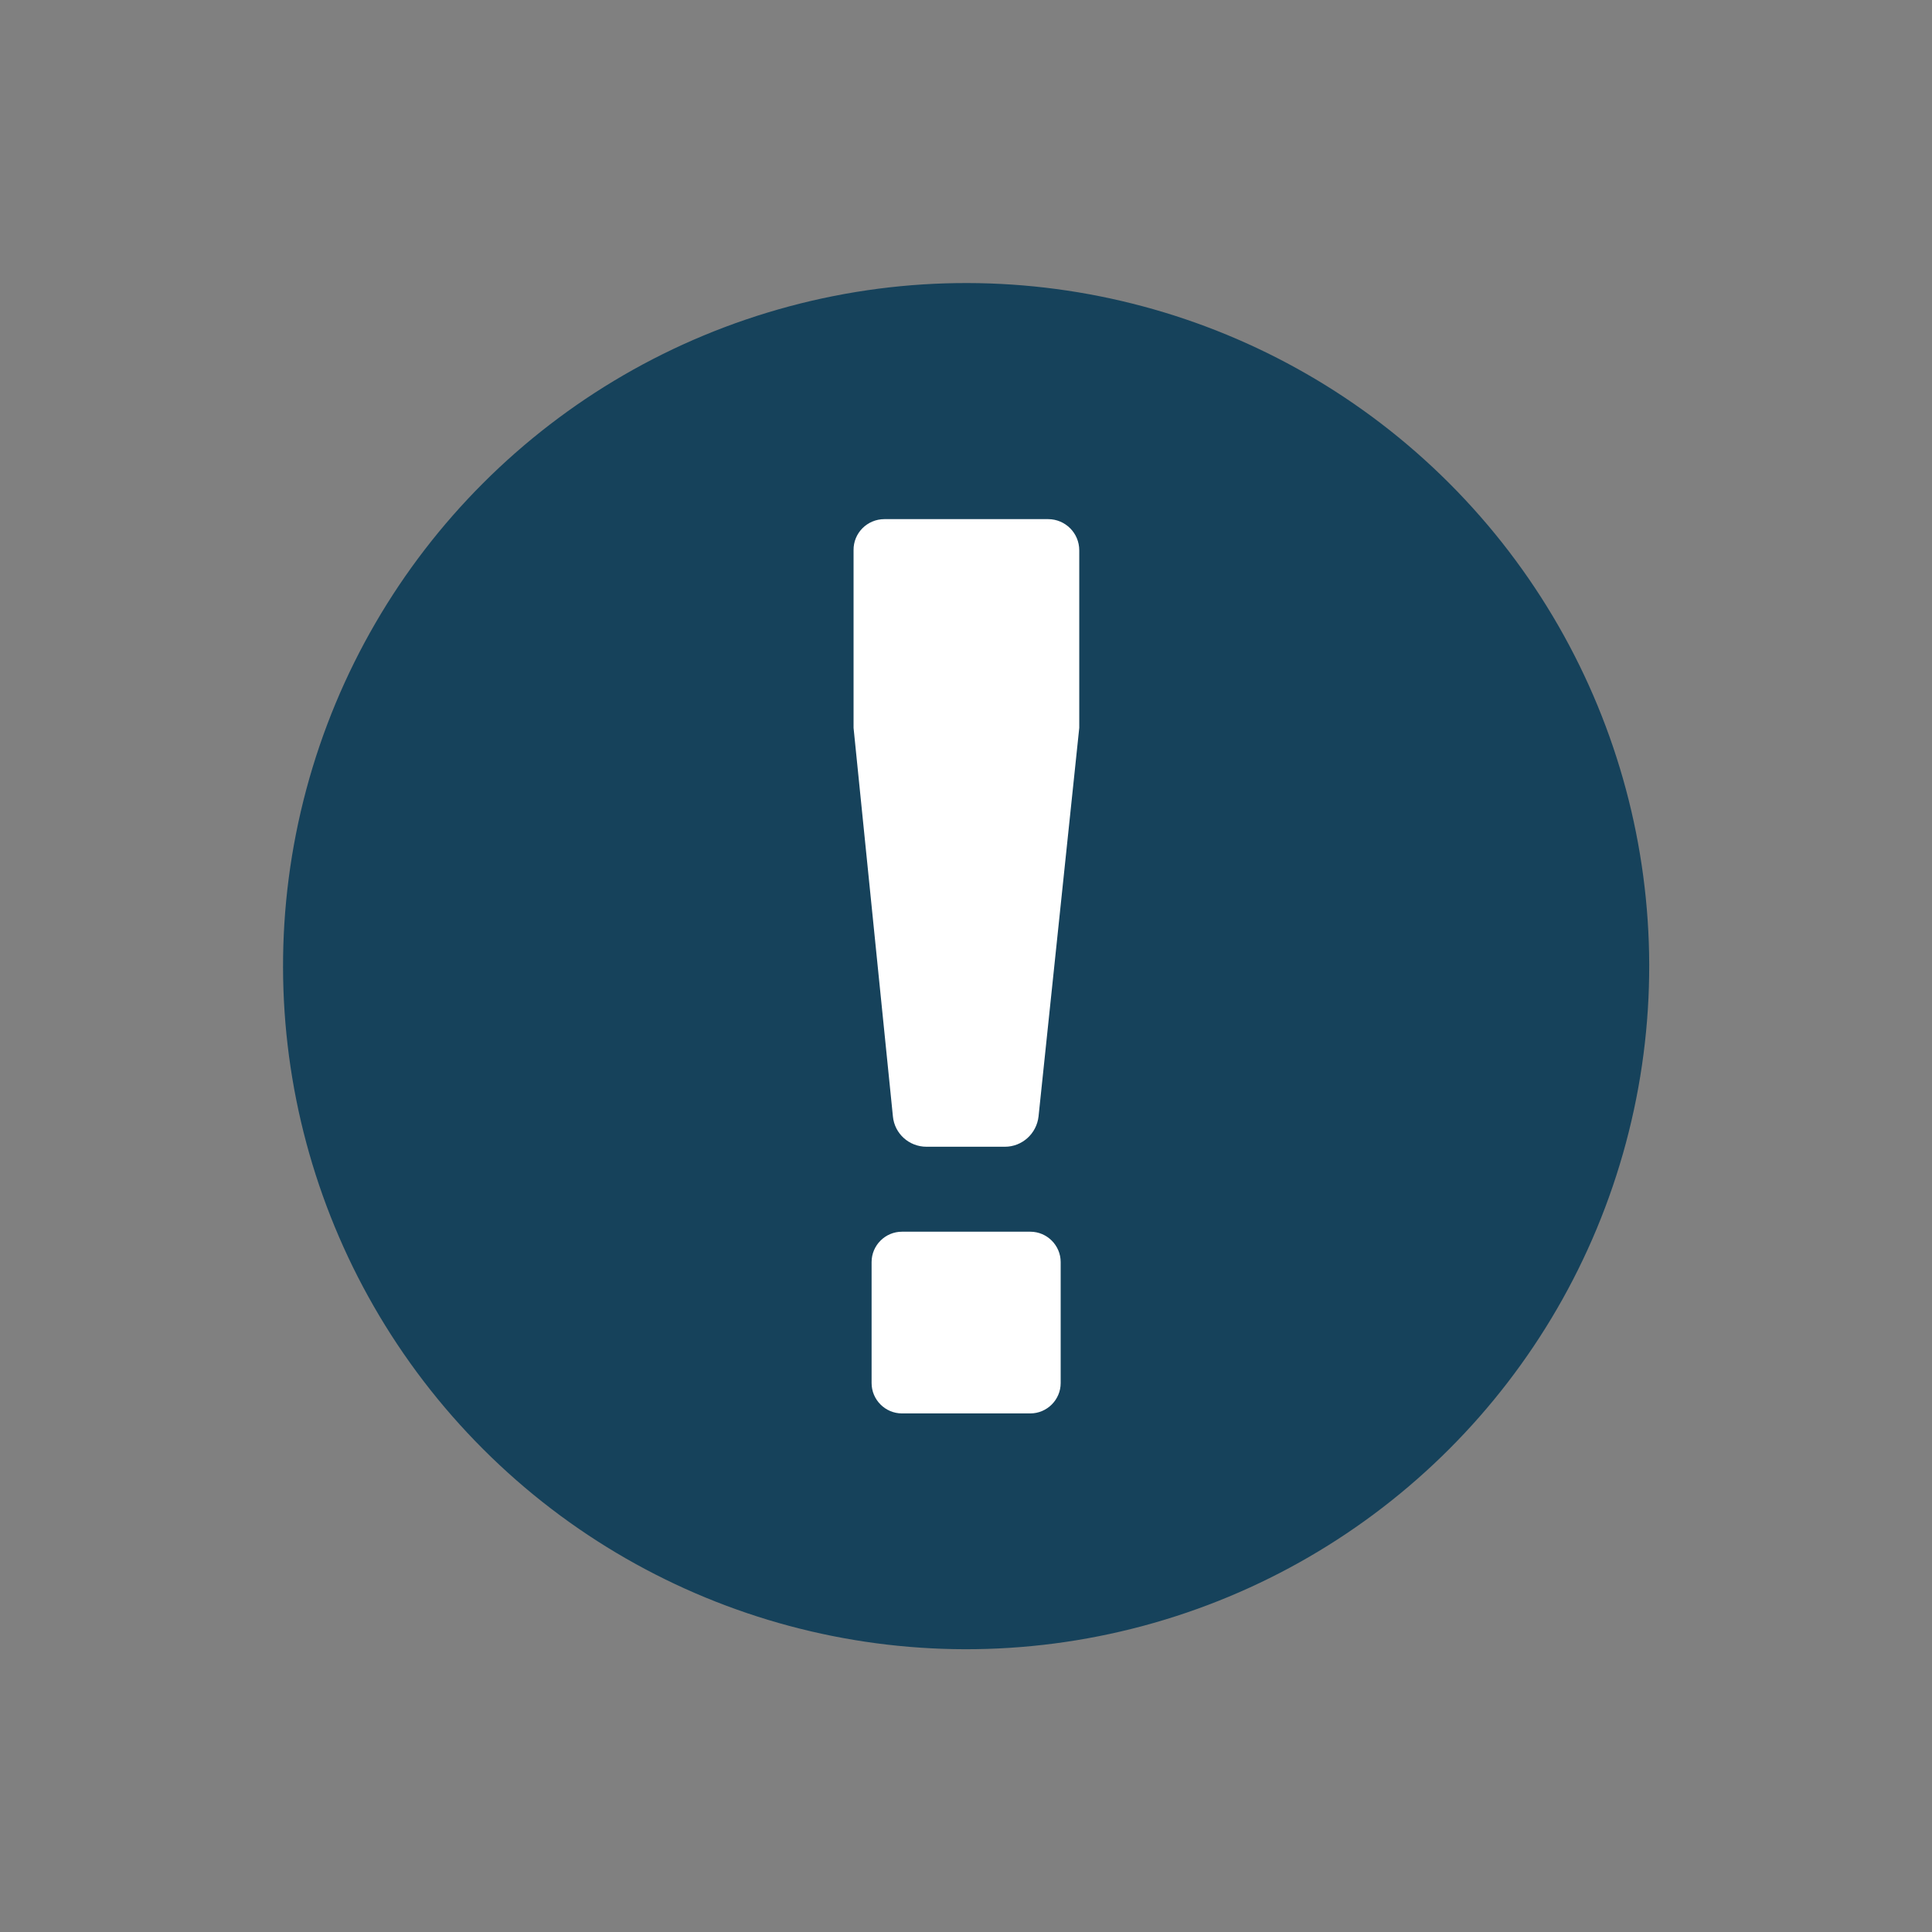
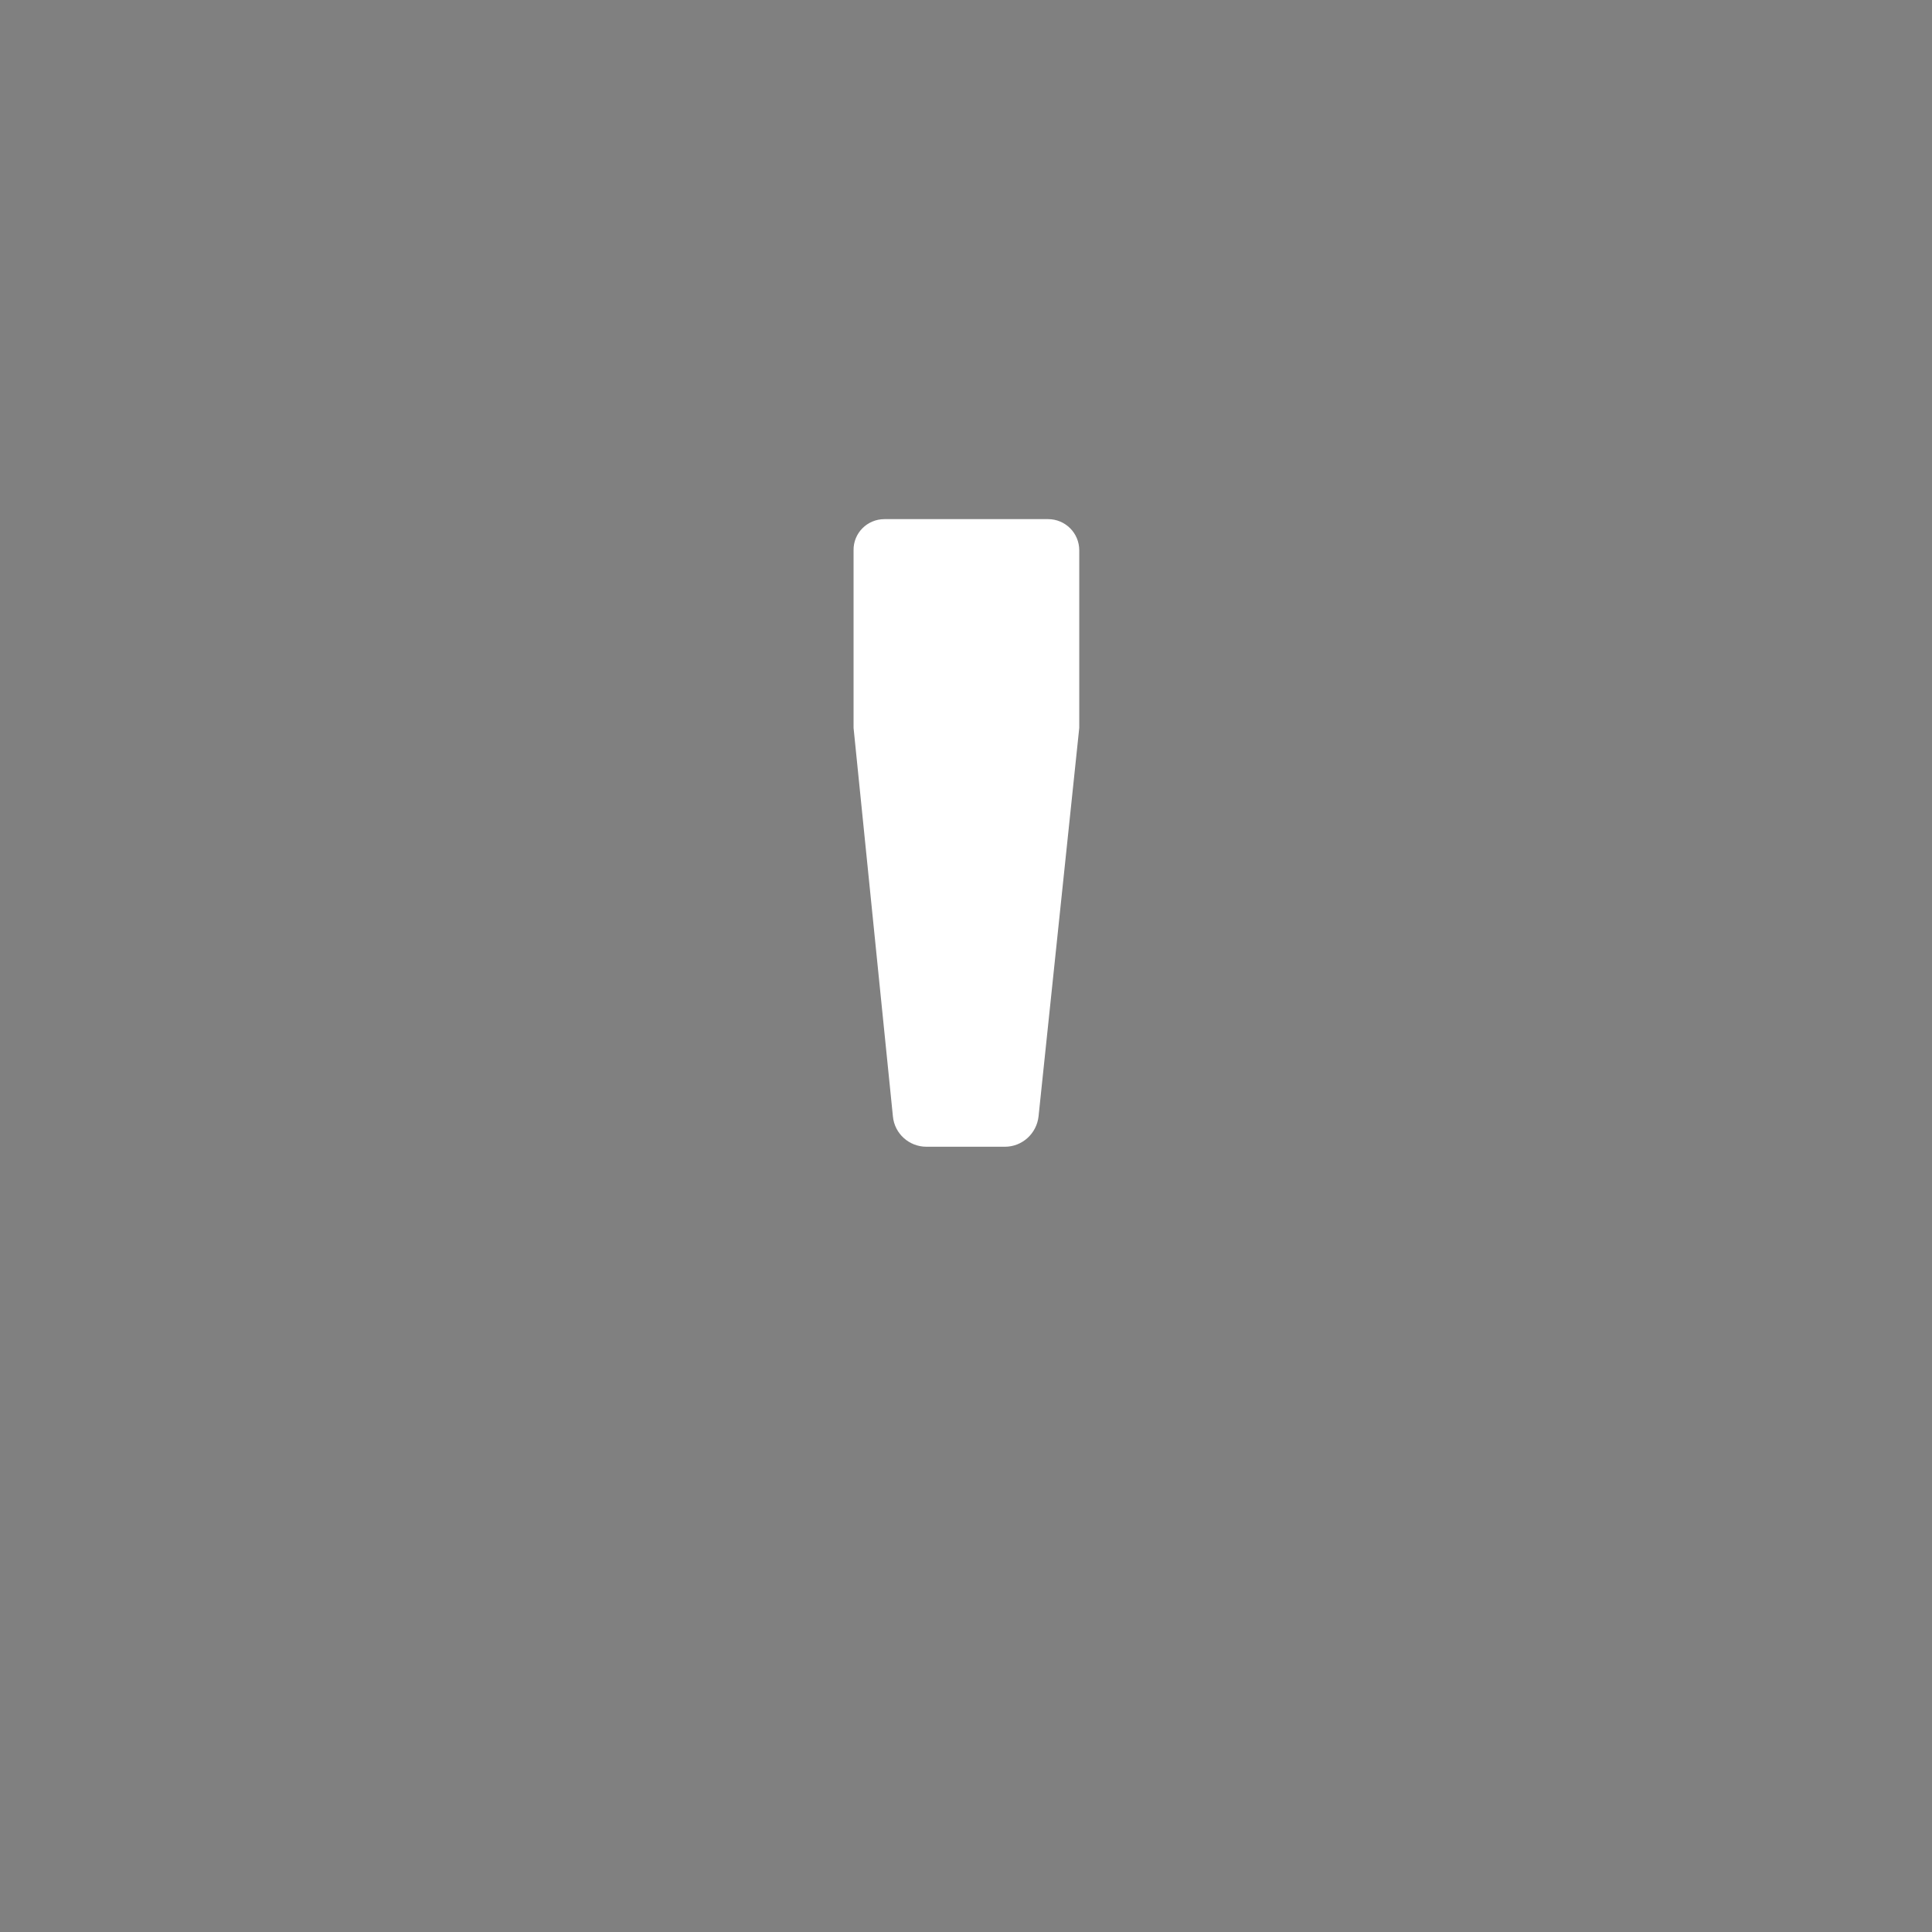
<svg xmlns="http://www.w3.org/2000/svg" fill="#000000" height="707.1" preserveAspectRatio="xMidYMid meet" version="1" viewBox="-103.6 -103.6 707.1 707.1" width="707.1" zoomAndPan="magnify">
  <rect x="-103.6" y="-103.6" width="707.1" height="707.1" fill="#808080" stroke="none" />
  <g>
    <g id="change1_1">
-       <circle cx="250" cy="250" fill="#16425b" r="250" transform="rotate(-45.001 249.998 250.004)" />
-     </g>
+       </g>
    <g fill="#ffffff" id="change2_1">
      <path d="M220.1,86.4h59.9c6.3,0,11.4,5.1,11.4,11.4v65L276.5,305c-0.7,6.3-6,11.1-12.3,11.1h-28.7 c-6.4,0-11.7-4.8-12.3-11.1l-14.4-142.2v-65C208.7,91.5,213.8,86.4,220.1,86.4z" />
-       <path d="M226.5,347.2h47c6.1,0,11.1,5,11.1,11.1v44.3c0,6.1-5,11.1-11.1,11.1h-47c-6.1,0-11.1-5-11.1-11.1v-44.3 C215.4,352.2,220.4,347.2,226.5,347.2z" />
    </g>
  </g>
</svg>